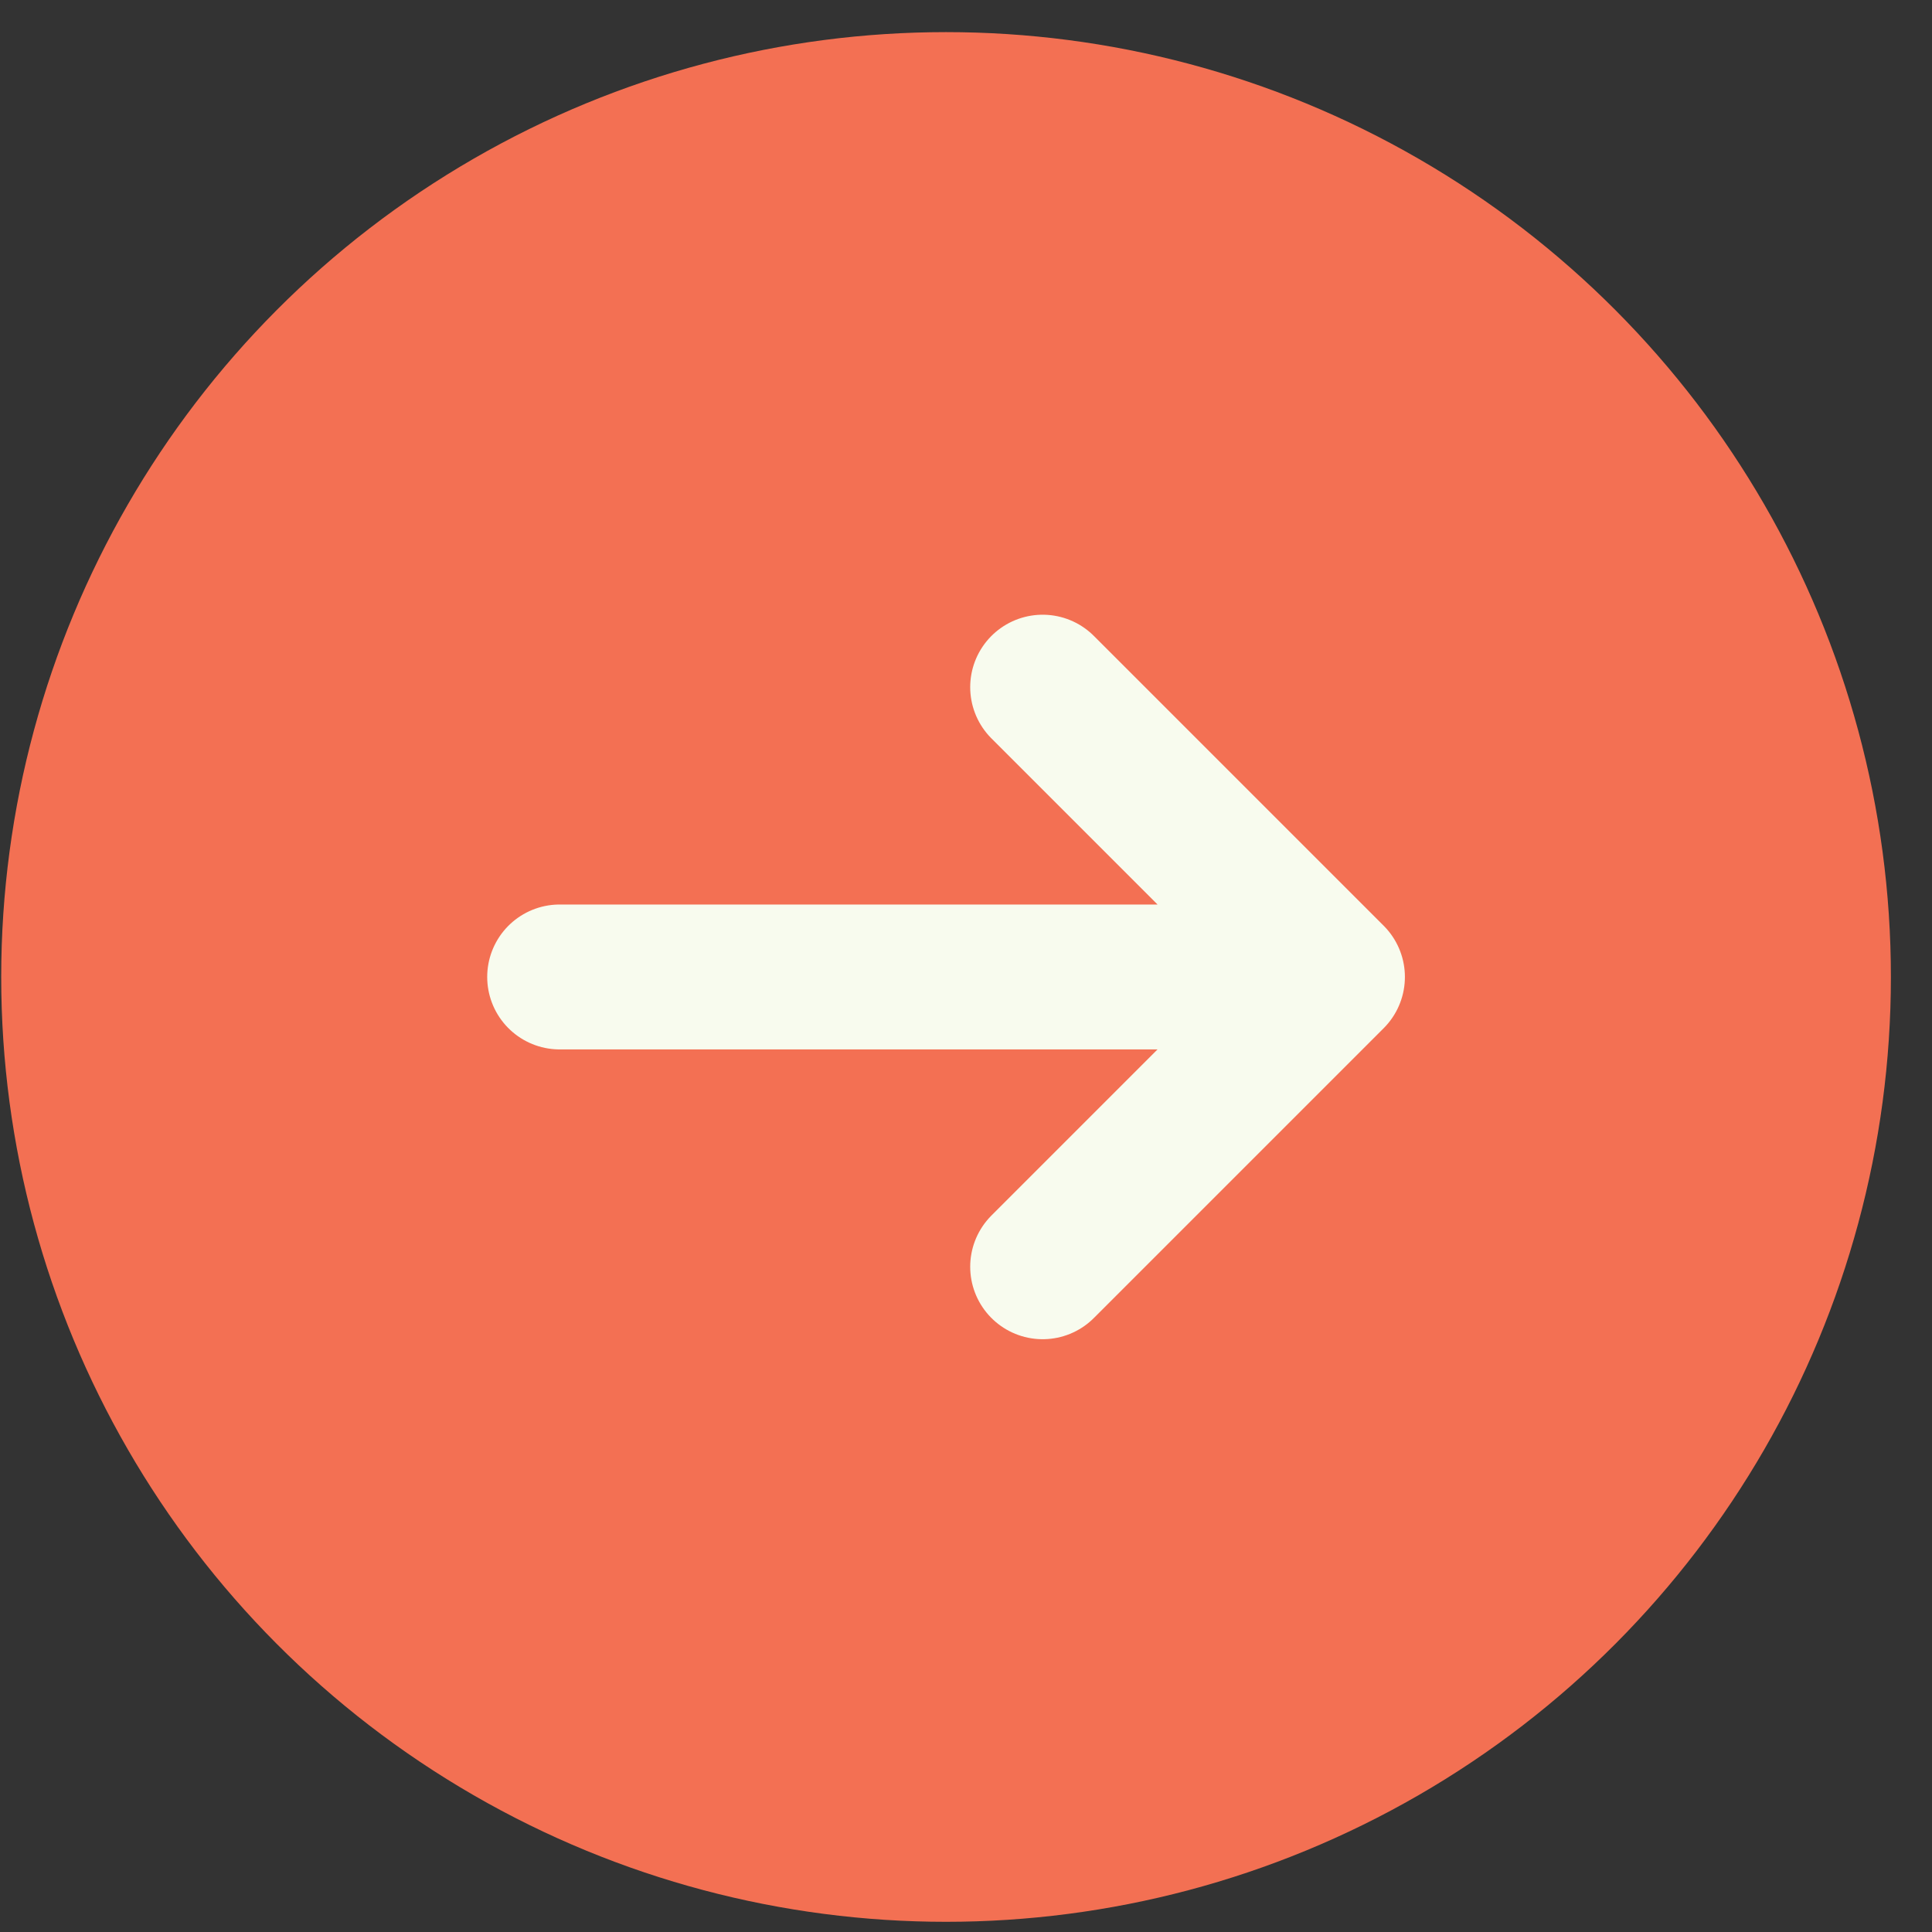
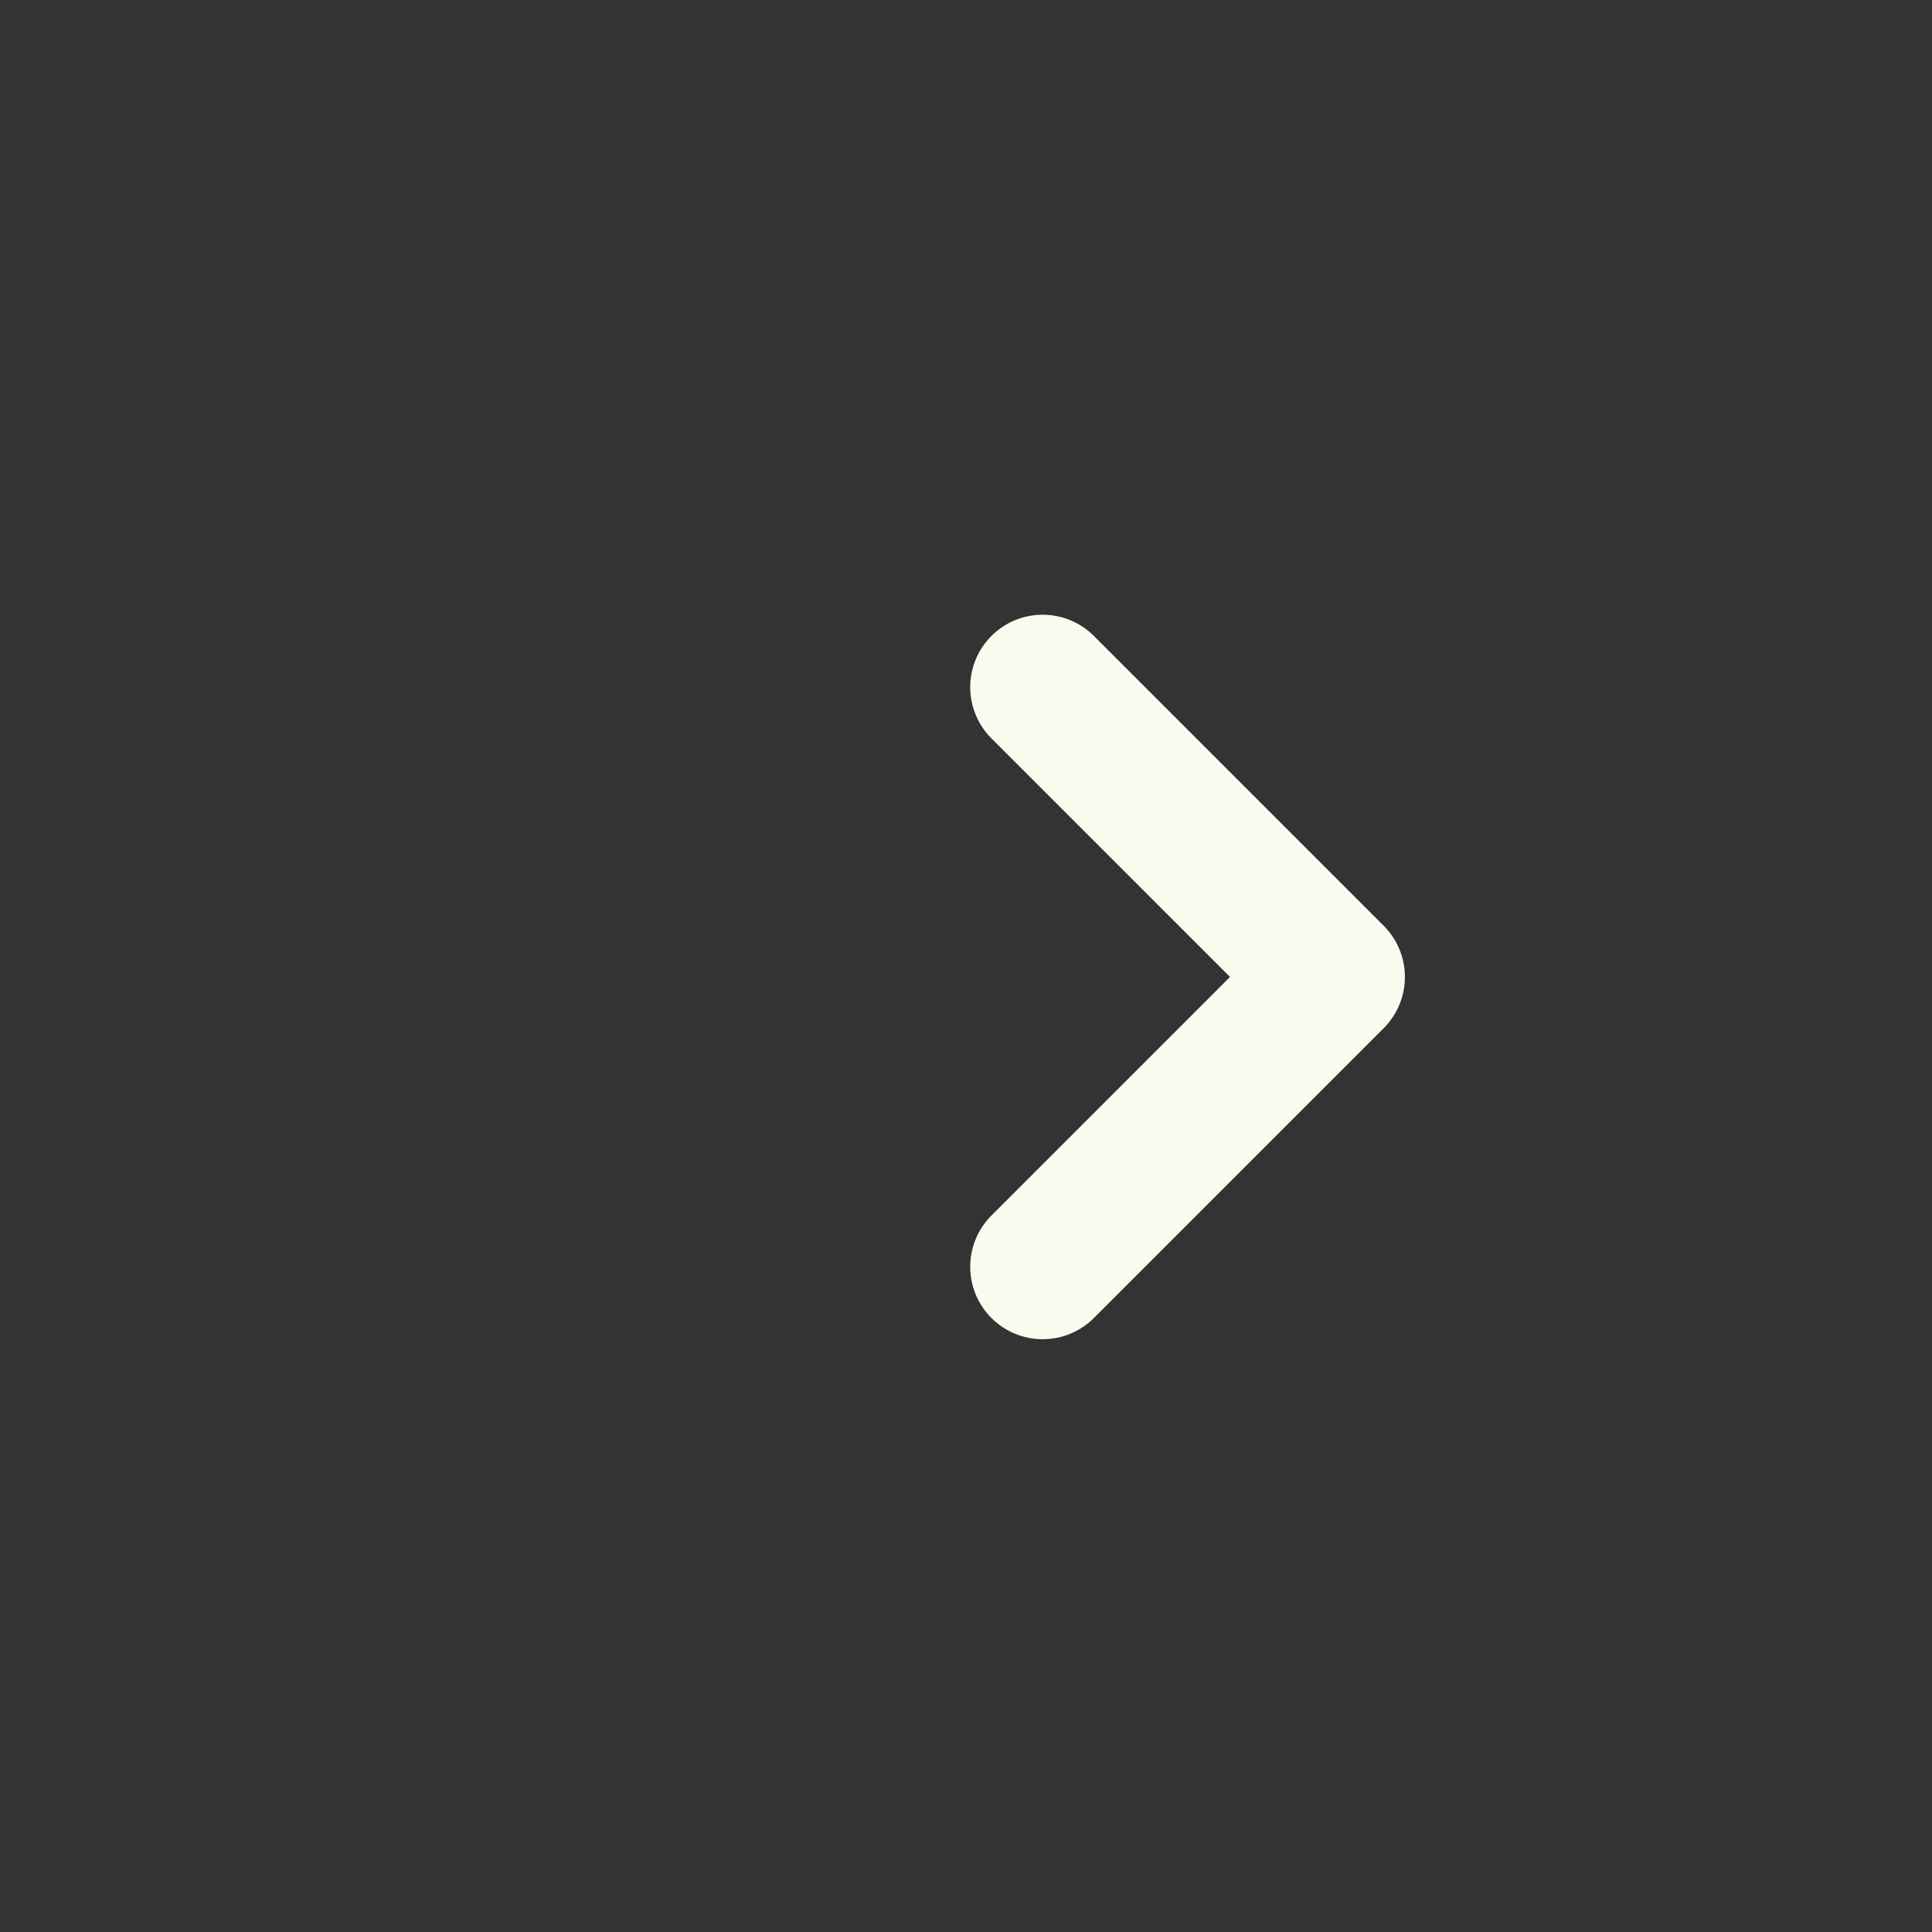
<svg xmlns="http://www.w3.org/2000/svg" width="40" height="40" viewBox="0 0 40 40" fill="none">
  <rect x="0" y="0" width="40" height="40" fill="#333333" stroke="none" />
-   <circle cx="19.587" cy="20.227" r="19.562" fill="#F37053" />
-   <path d="M11.587 20.227H27.587M27.587 20.227L21.587 14.227M27.587 20.227L21.587 26.227" stroke="#F8FBEE" stroke-width="3" stroke-linecap="round" stroke-linejoin="round" />
+   <path d="M11.587 20.227M27.587 20.227L21.587 14.227M27.587 20.227L21.587 26.227" stroke="#F8FBEE" stroke-width="3" stroke-linecap="round" stroke-linejoin="round" />
</svg>